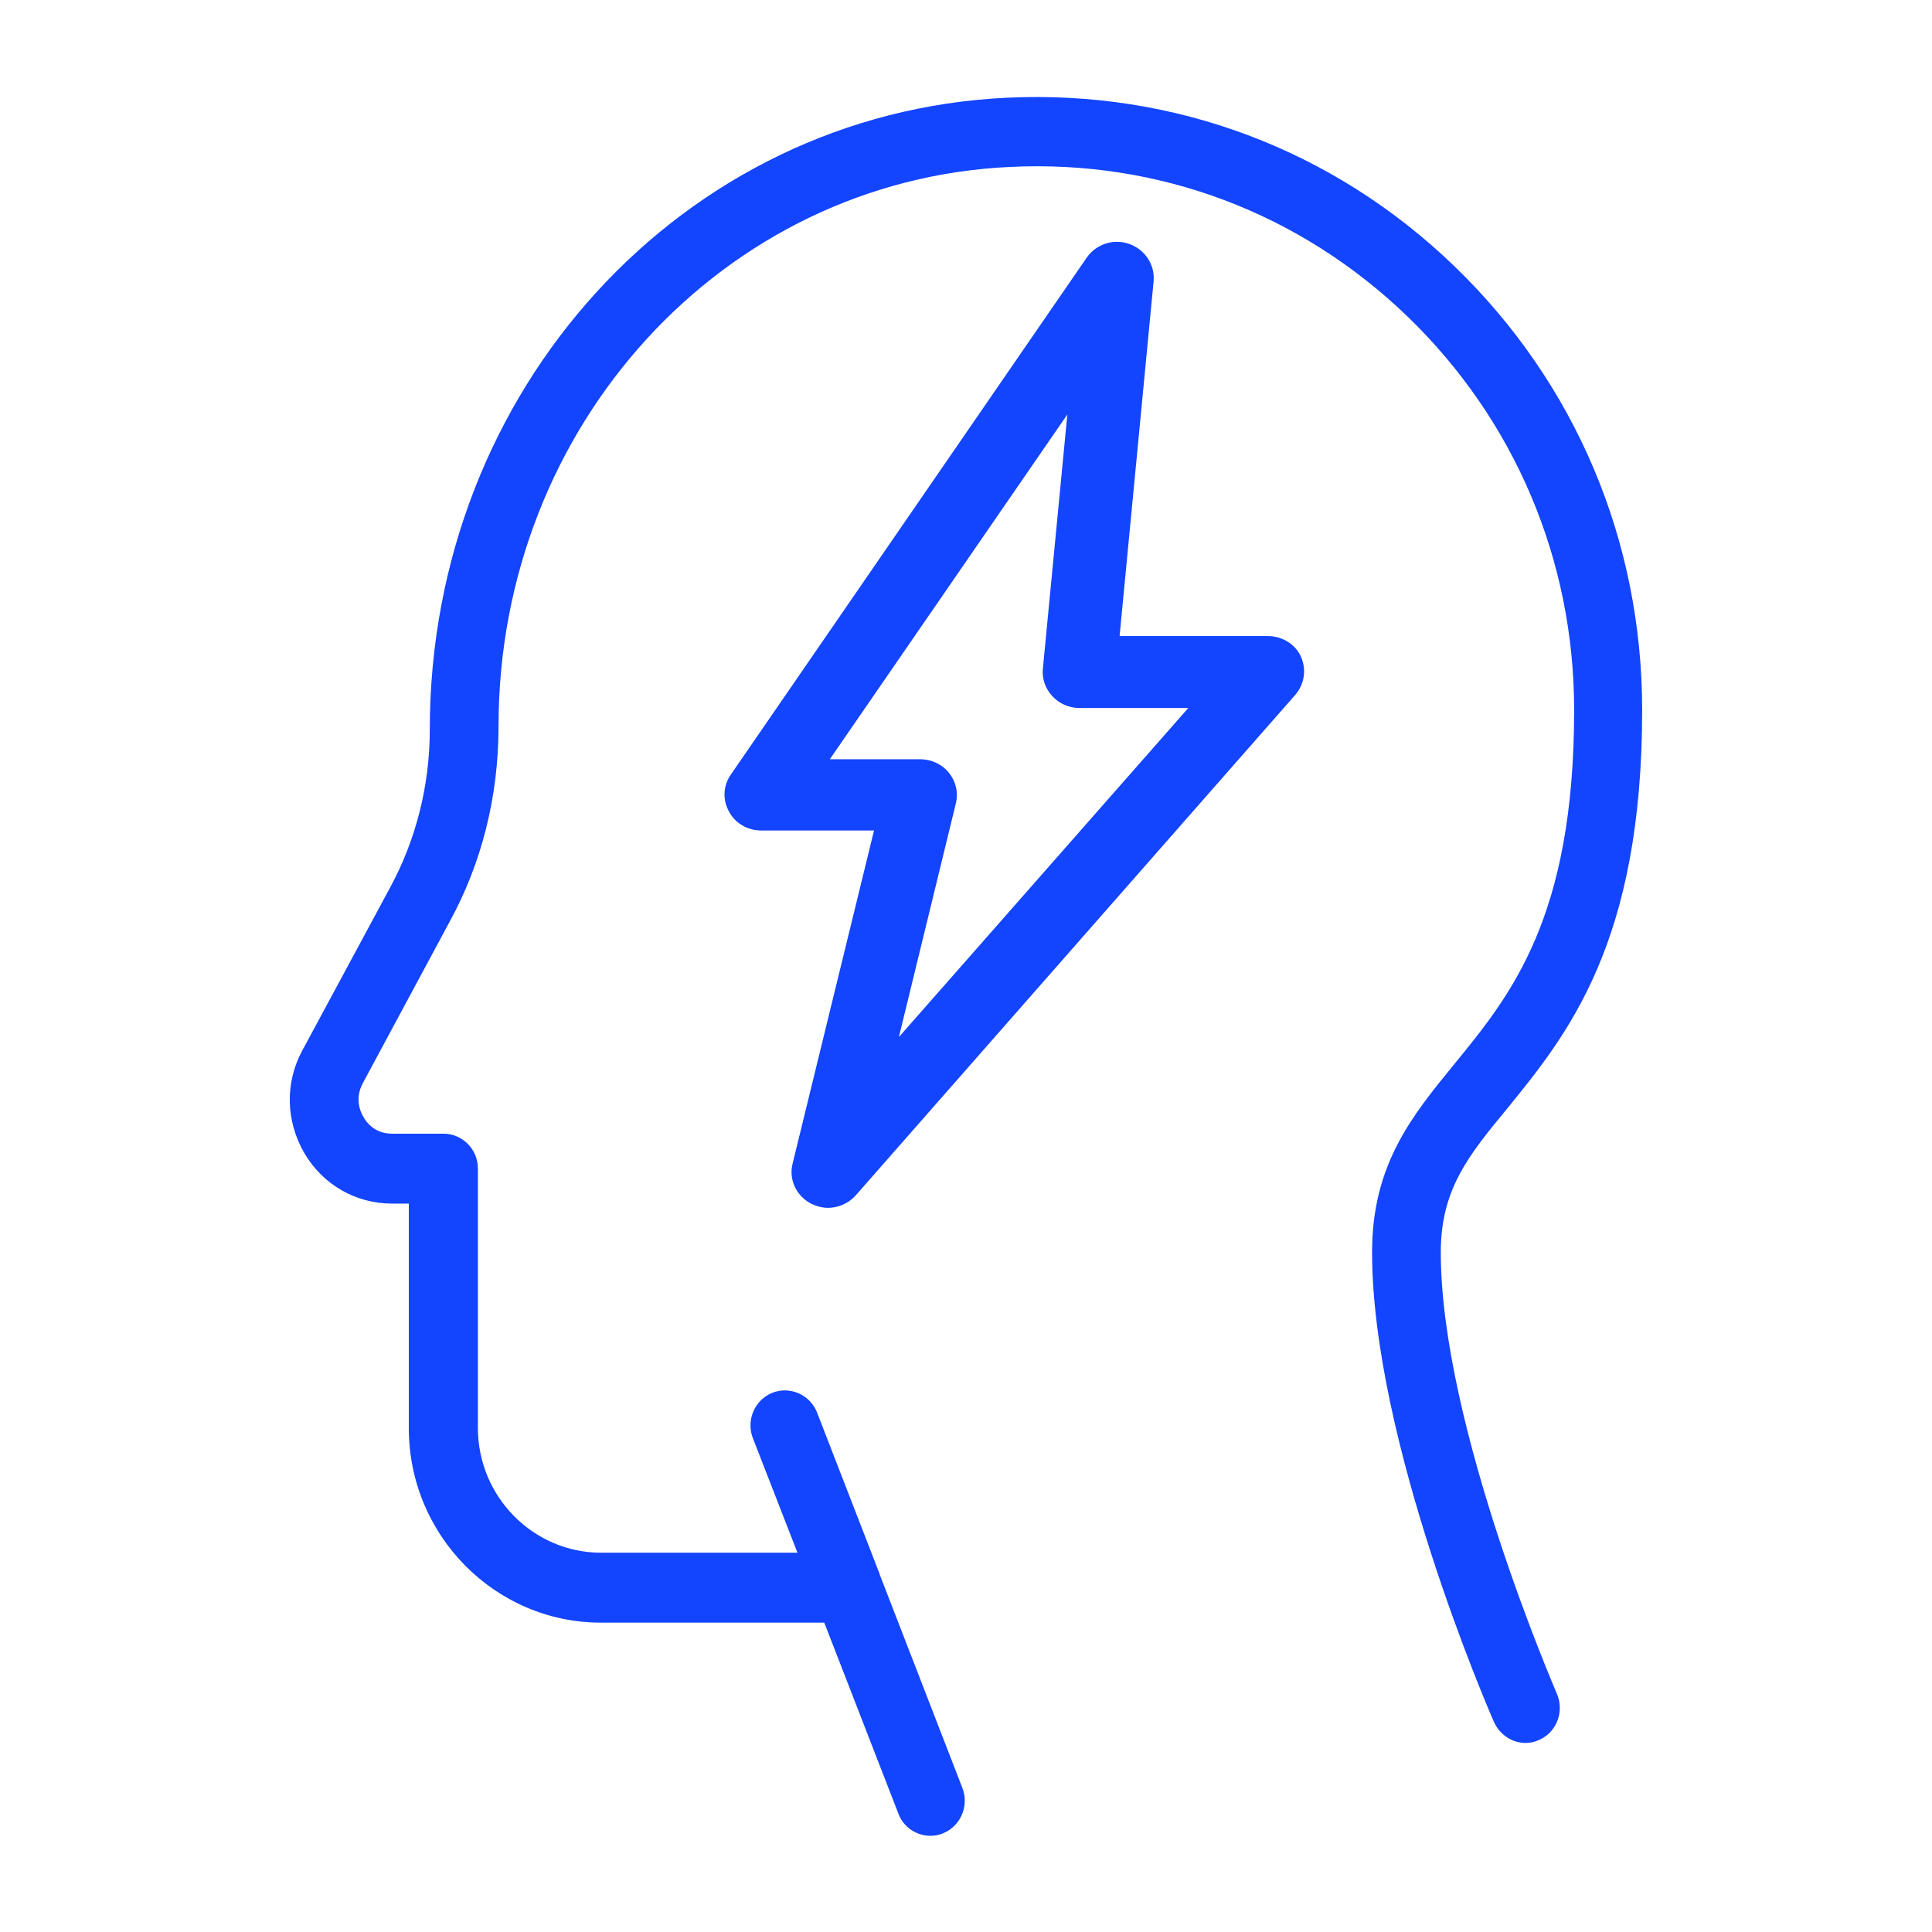
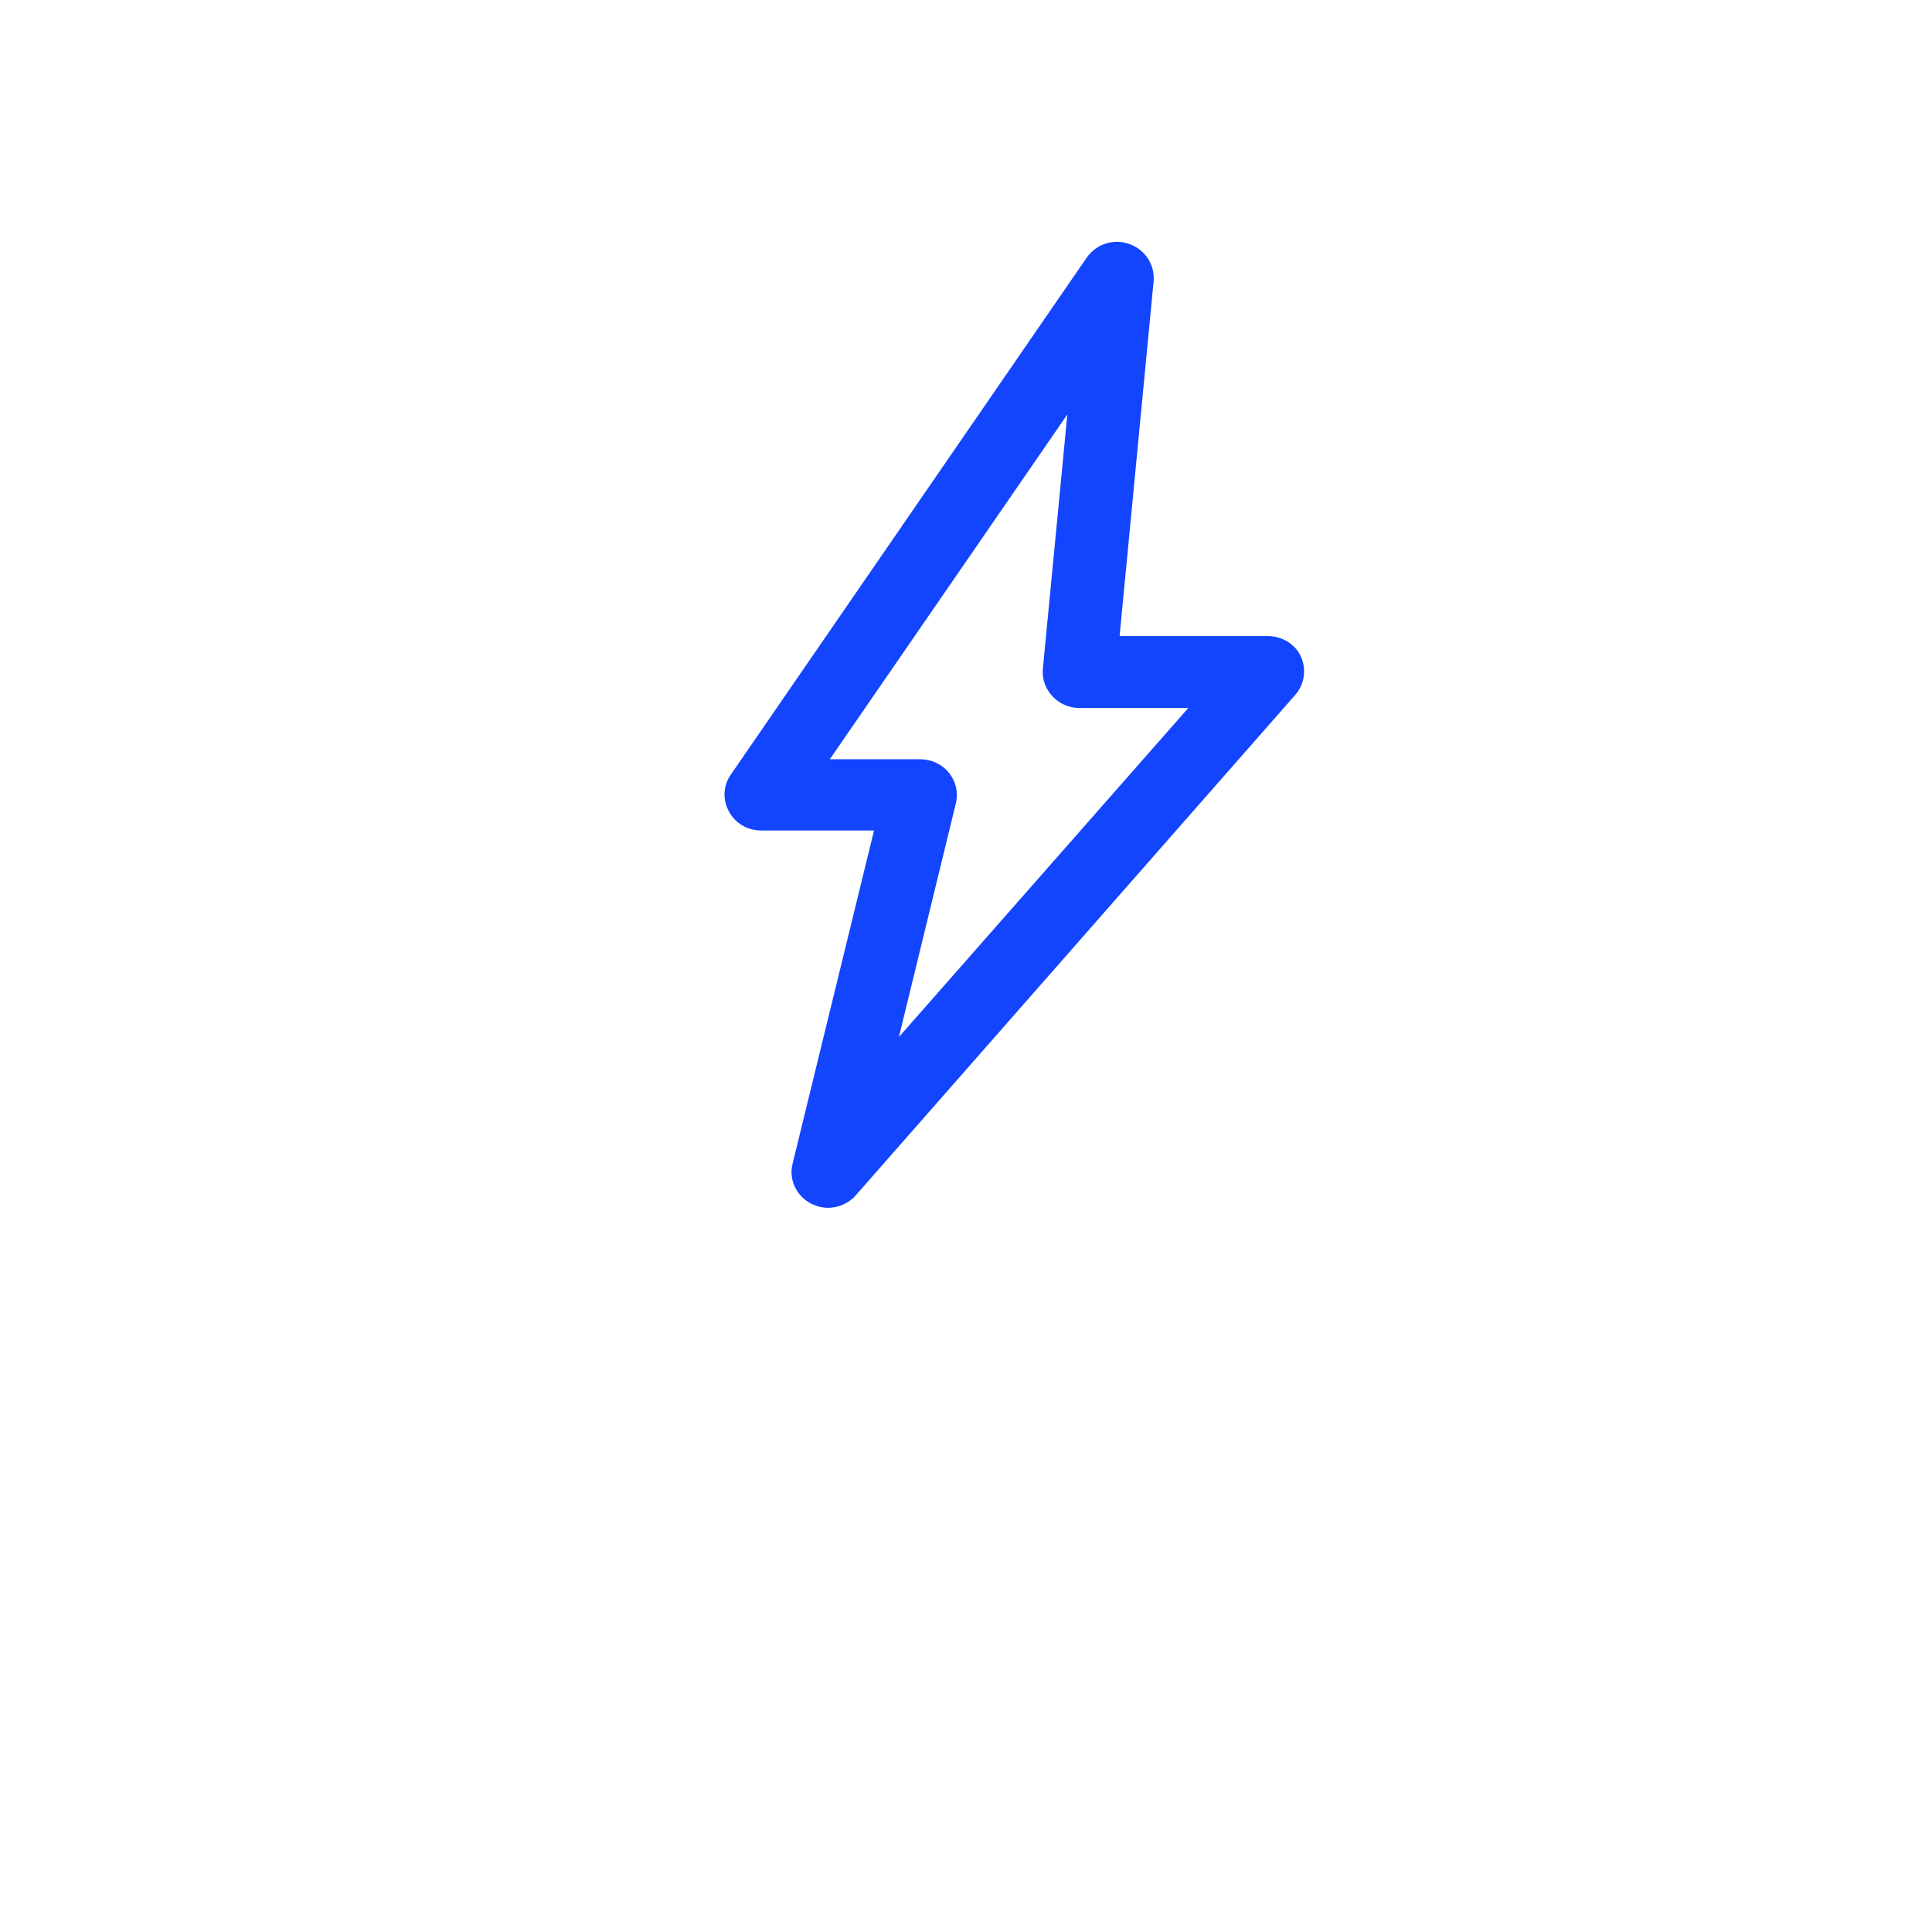
<svg xmlns="http://www.w3.org/2000/svg" width="48" height="48" viewBox="0 0 48 48" fill="none">
-   <path d="M40.799 17.643C40.799 13.435 39.143 9.521 36.138 6.618C33.132 3.715 29.179 2.229 25.013 2.428C16.97 2.808 10.678 9.668 10.678 18.127C10.678 19.509 10.336 20.874 9.679 22.075L7.51 26.101C7.075 26.905 7.101 27.855 7.562 28.65C8.023 29.436 8.842 29.903 9.739 29.903H10.157V35.484C10.157 38.145 12.3 40.314 14.93 40.314H20.479L22.323 45.066C22.451 45.403 22.776 45.61 23.117 45.61C23.22 45.61 23.322 45.593 23.425 45.55C23.86 45.377 24.082 44.876 23.912 44.426L21.854 39.113V39.104L20.3 35.095C20.129 34.655 19.634 34.43 19.19 34.603C18.755 34.776 18.533 35.277 18.703 35.726L19.813 38.577H14.938C13.248 38.577 11.873 37.186 11.873 35.475V29.03C11.873 28.555 11.489 28.166 11.019 28.166H9.739C9.312 28.166 9.098 27.881 9.03 27.751C8.953 27.631 8.808 27.294 9.013 26.913L11.173 22.896C11.967 21.444 12.386 19.794 12.386 18.04C12.386 10.584 17.969 4.475 25.098 4.147C28.795 3.966 32.296 5.288 34.968 7.862C37.632 10.437 39.109 13.91 39.109 17.643C39.109 22.809 37.529 24.727 36.138 26.43C35.087 27.717 34.089 28.927 34.089 31.112C34.089 35.795 36.991 42.5 37.119 42.785C37.265 43.105 37.572 43.303 37.905 43.303C38.024 43.303 38.135 43.277 38.246 43.225C38.673 43.035 38.87 42.526 38.682 42.085C38.656 42.016 35.796 35.432 35.796 31.112C35.796 29.549 36.488 28.702 37.452 27.535C38.938 25.704 40.799 23.431 40.799 17.643Z" fill="#1344FE" />
  <path d="M31.502 15.803H27.816L28.661 6.988C28.697 6.579 28.452 6.205 28.061 6.063C27.671 5.92 27.235 6.063 26.999 6.401L18.157 19.245C17.966 19.521 17.948 19.868 18.111 20.161C18.265 20.455 18.574 20.633 18.91 20.633H21.715L19.691 28.914C19.591 29.314 19.791 29.723 20.163 29.91C20.29 29.972 20.435 30.008 20.572 30.008C20.826 30.008 21.08 29.901 21.262 29.697L32.183 17.261C32.41 16.994 32.465 16.63 32.319 16.31C32.183 16.007 31.856 15.803 31.502 15.803ZM22.333 25.765L23.749 19.956C23.813 19.69 23.749 19.414 23.577 19.201C23.404 18.987 23.141 18.863 22.859 18.863H20.617L26.518 10.297L25.91 16.612C25.883 16.861 25.973 17.11 26.146 17.297C26.318 17.484 26.564 17.59 26.818 17.59H29.523L22.333 25.765Z" fill="#1344FE" />
</svg>